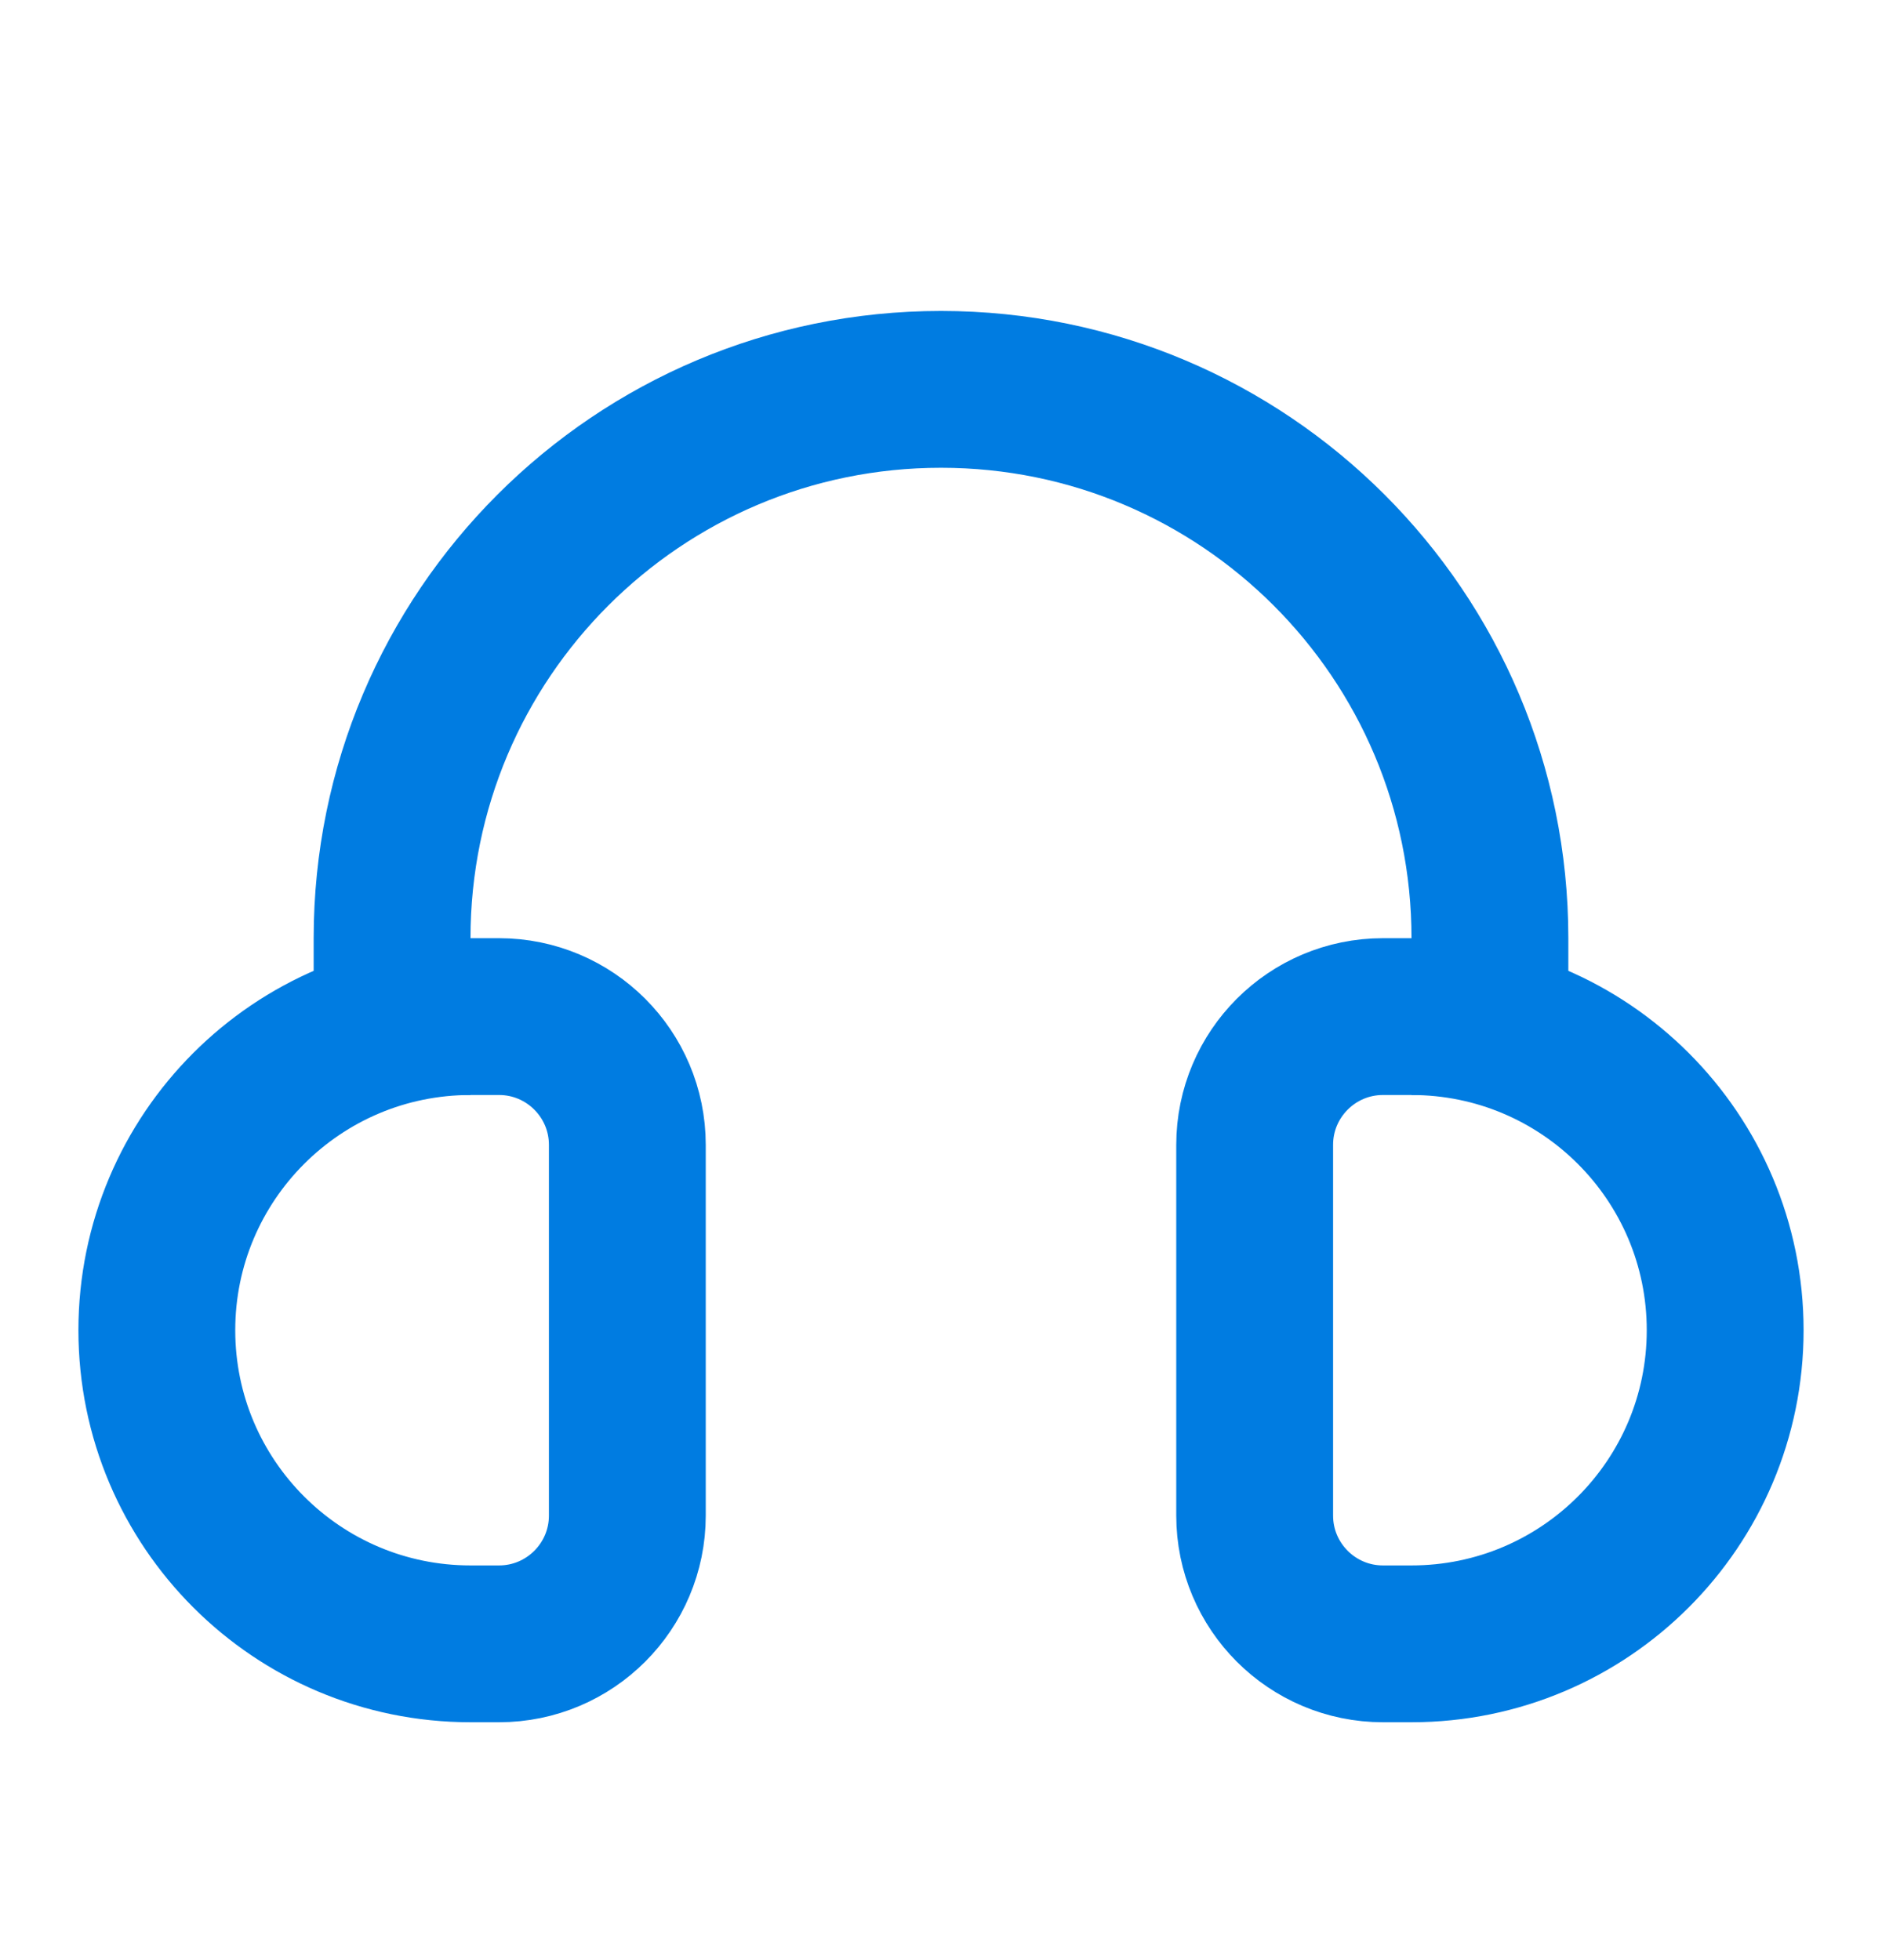
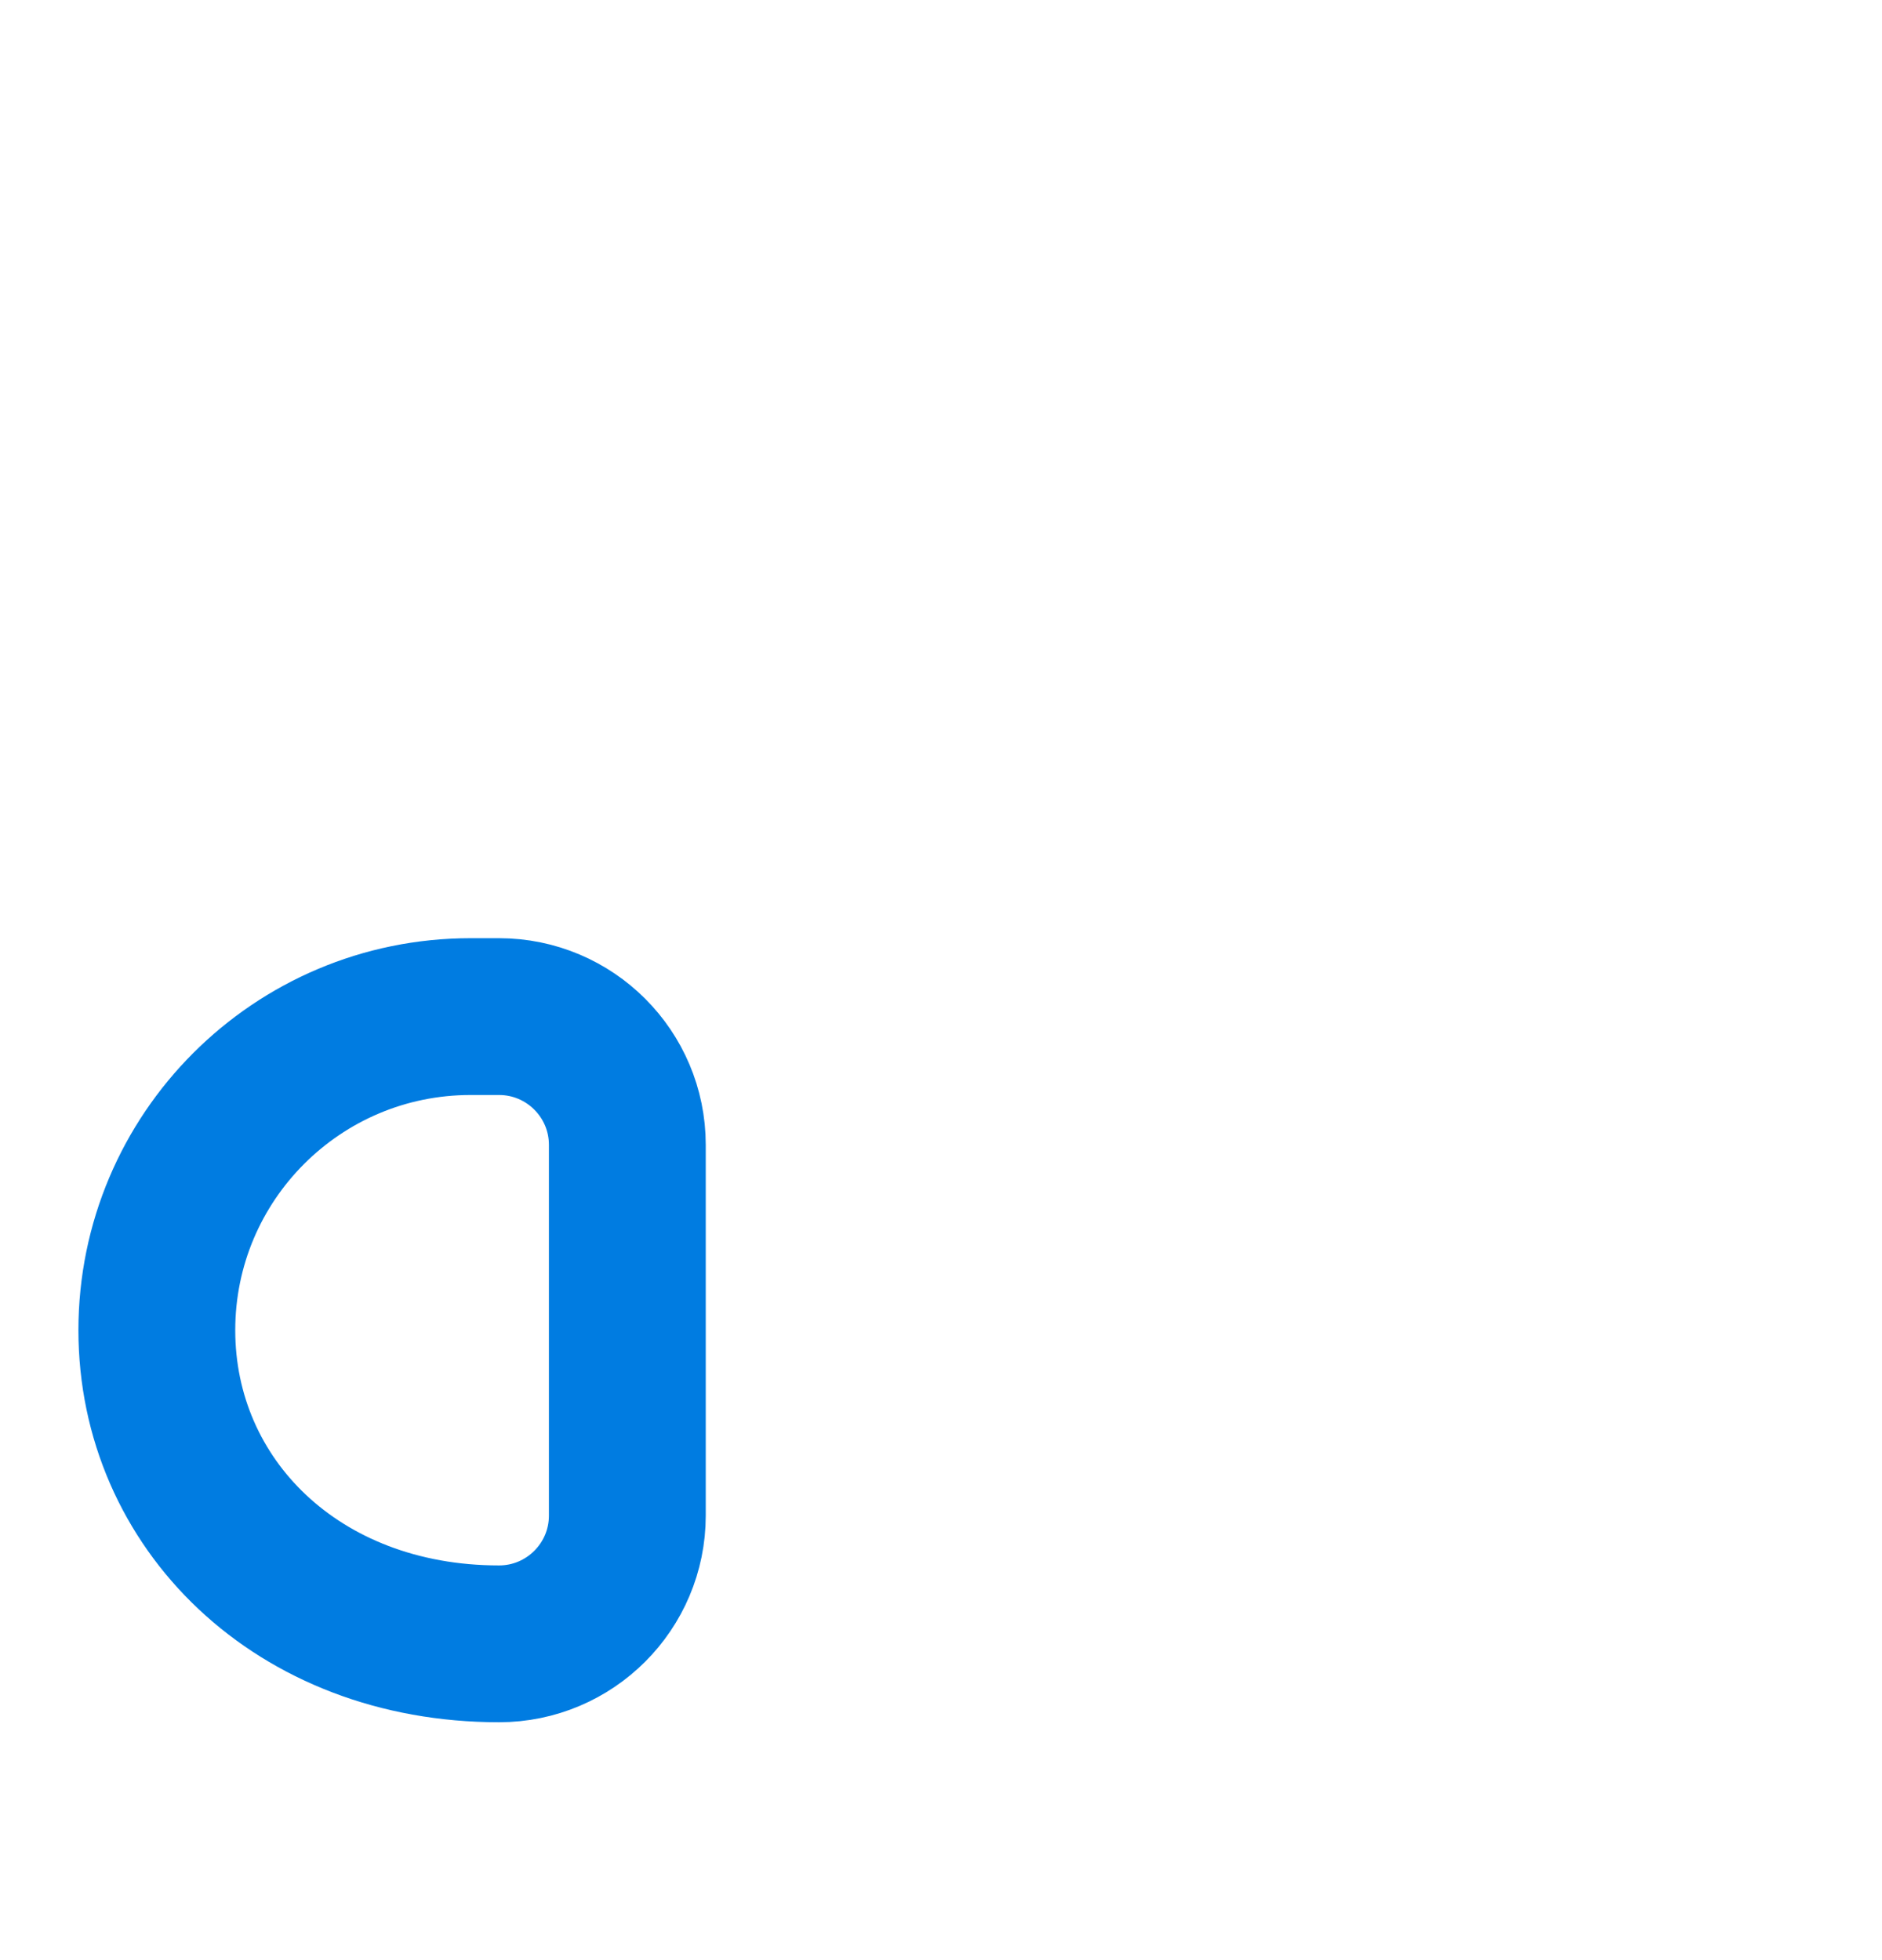
<svg xmlns="http://www.w3.org/2000/svg" width="24" height="25" viewBox="0 0 24 25" fill="none">
-   <path d="M2 16.966C2 14.757 3.791 12.966 6 12.966H6.364C7.267 12.966 8 13.699 8 14.602V19.33C8 20.233 7.267 20.966 6.364 20.966H6C3.791 20.966 2 19.175 2 16.966V16.966Z" stroke="#007CE1" stroke-width="2" />
-   <path d="M22 16.966C22 19.175 20.209 20.966 18 20.966L17.636 20.966C16.733 20.966 16 20.233 16 19.33L16 14.602C16 13.699 16.733 12.966 17.636 12.966L18 12.966C20.209 12.966 22 14.757 22 16.966V16.966Z" stroke="#007CE1" stroke-width="2" />
-   <path d="M19 13.966V11.966C19 8.1 15.866 4.966 12 4.966V4.966C8.134 4.966 5 8.1 5 11.966V13.966" stroke="#007CE1" stroke-width="2" />
+   <path d="M2 16.966C2 14.757 3.791 12.966 6 12.966H6.364C7.267 12.966 8 13.699 8 14.602V19.33C8 20.233 7.267 20.966 6.364 20.966C3.791 20.966 2 19.175 2 16.966V16.966Z" stroke="#007CE1" stroke-width="2" />
</svg>